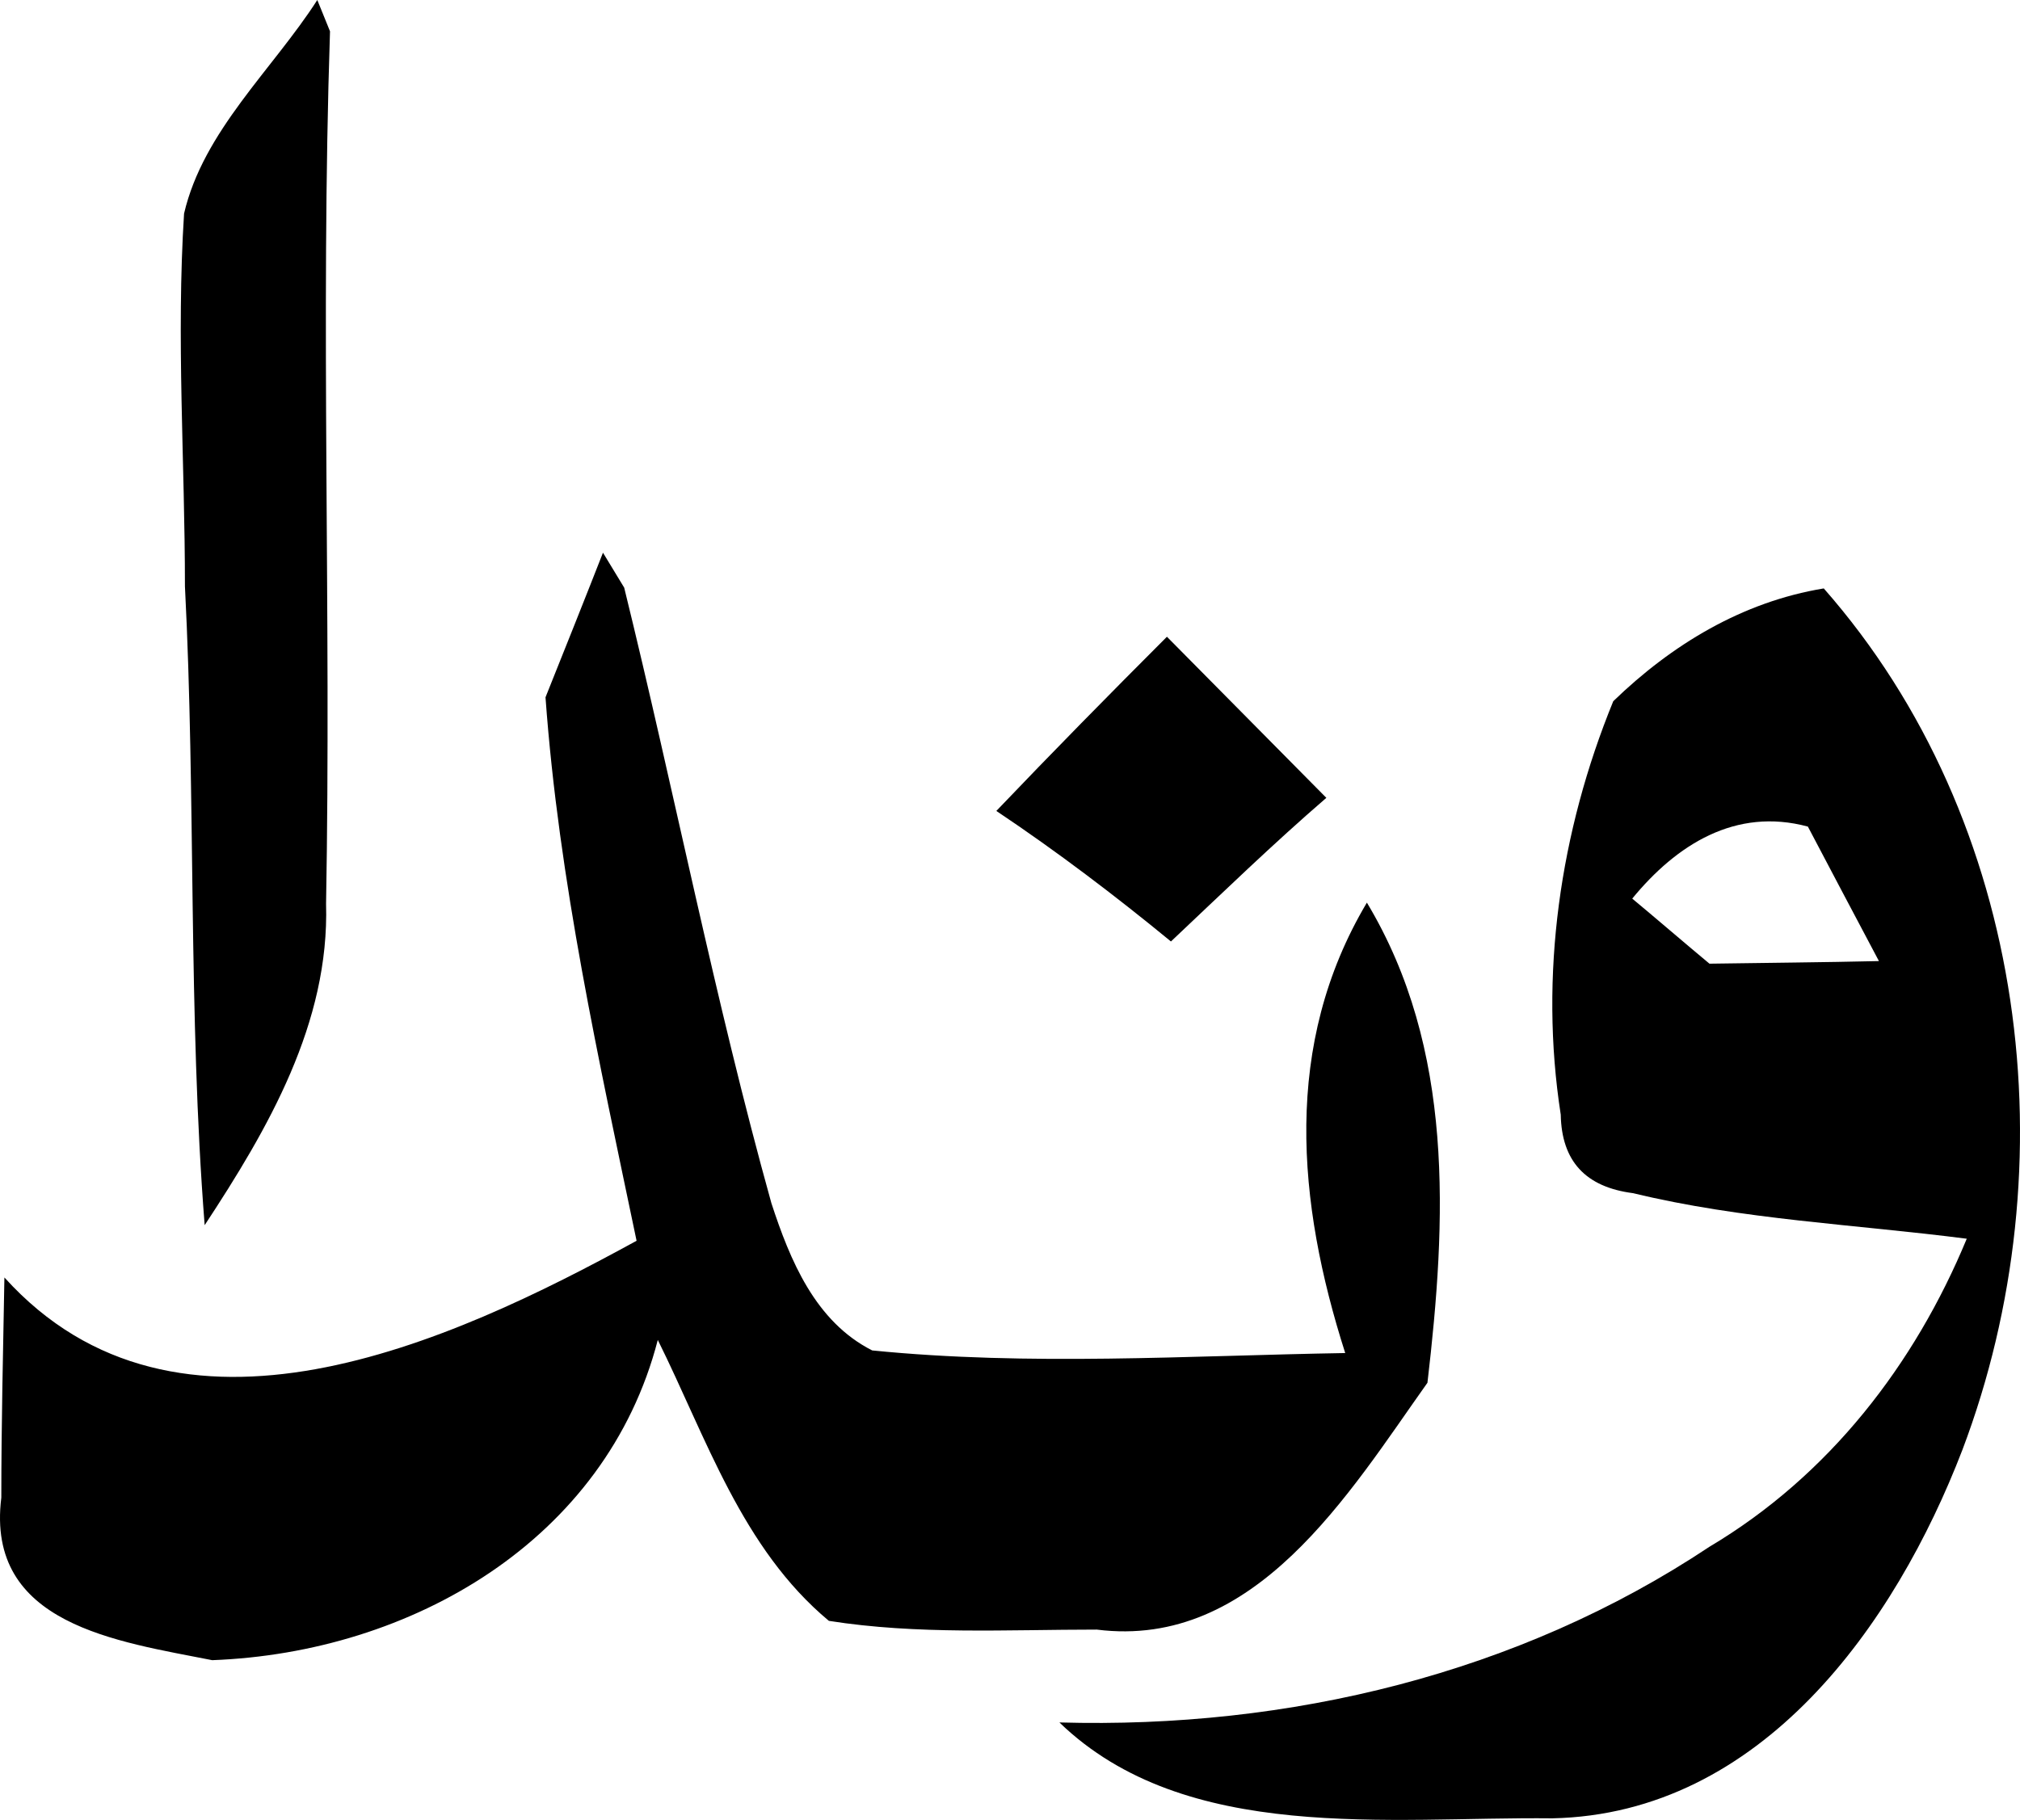
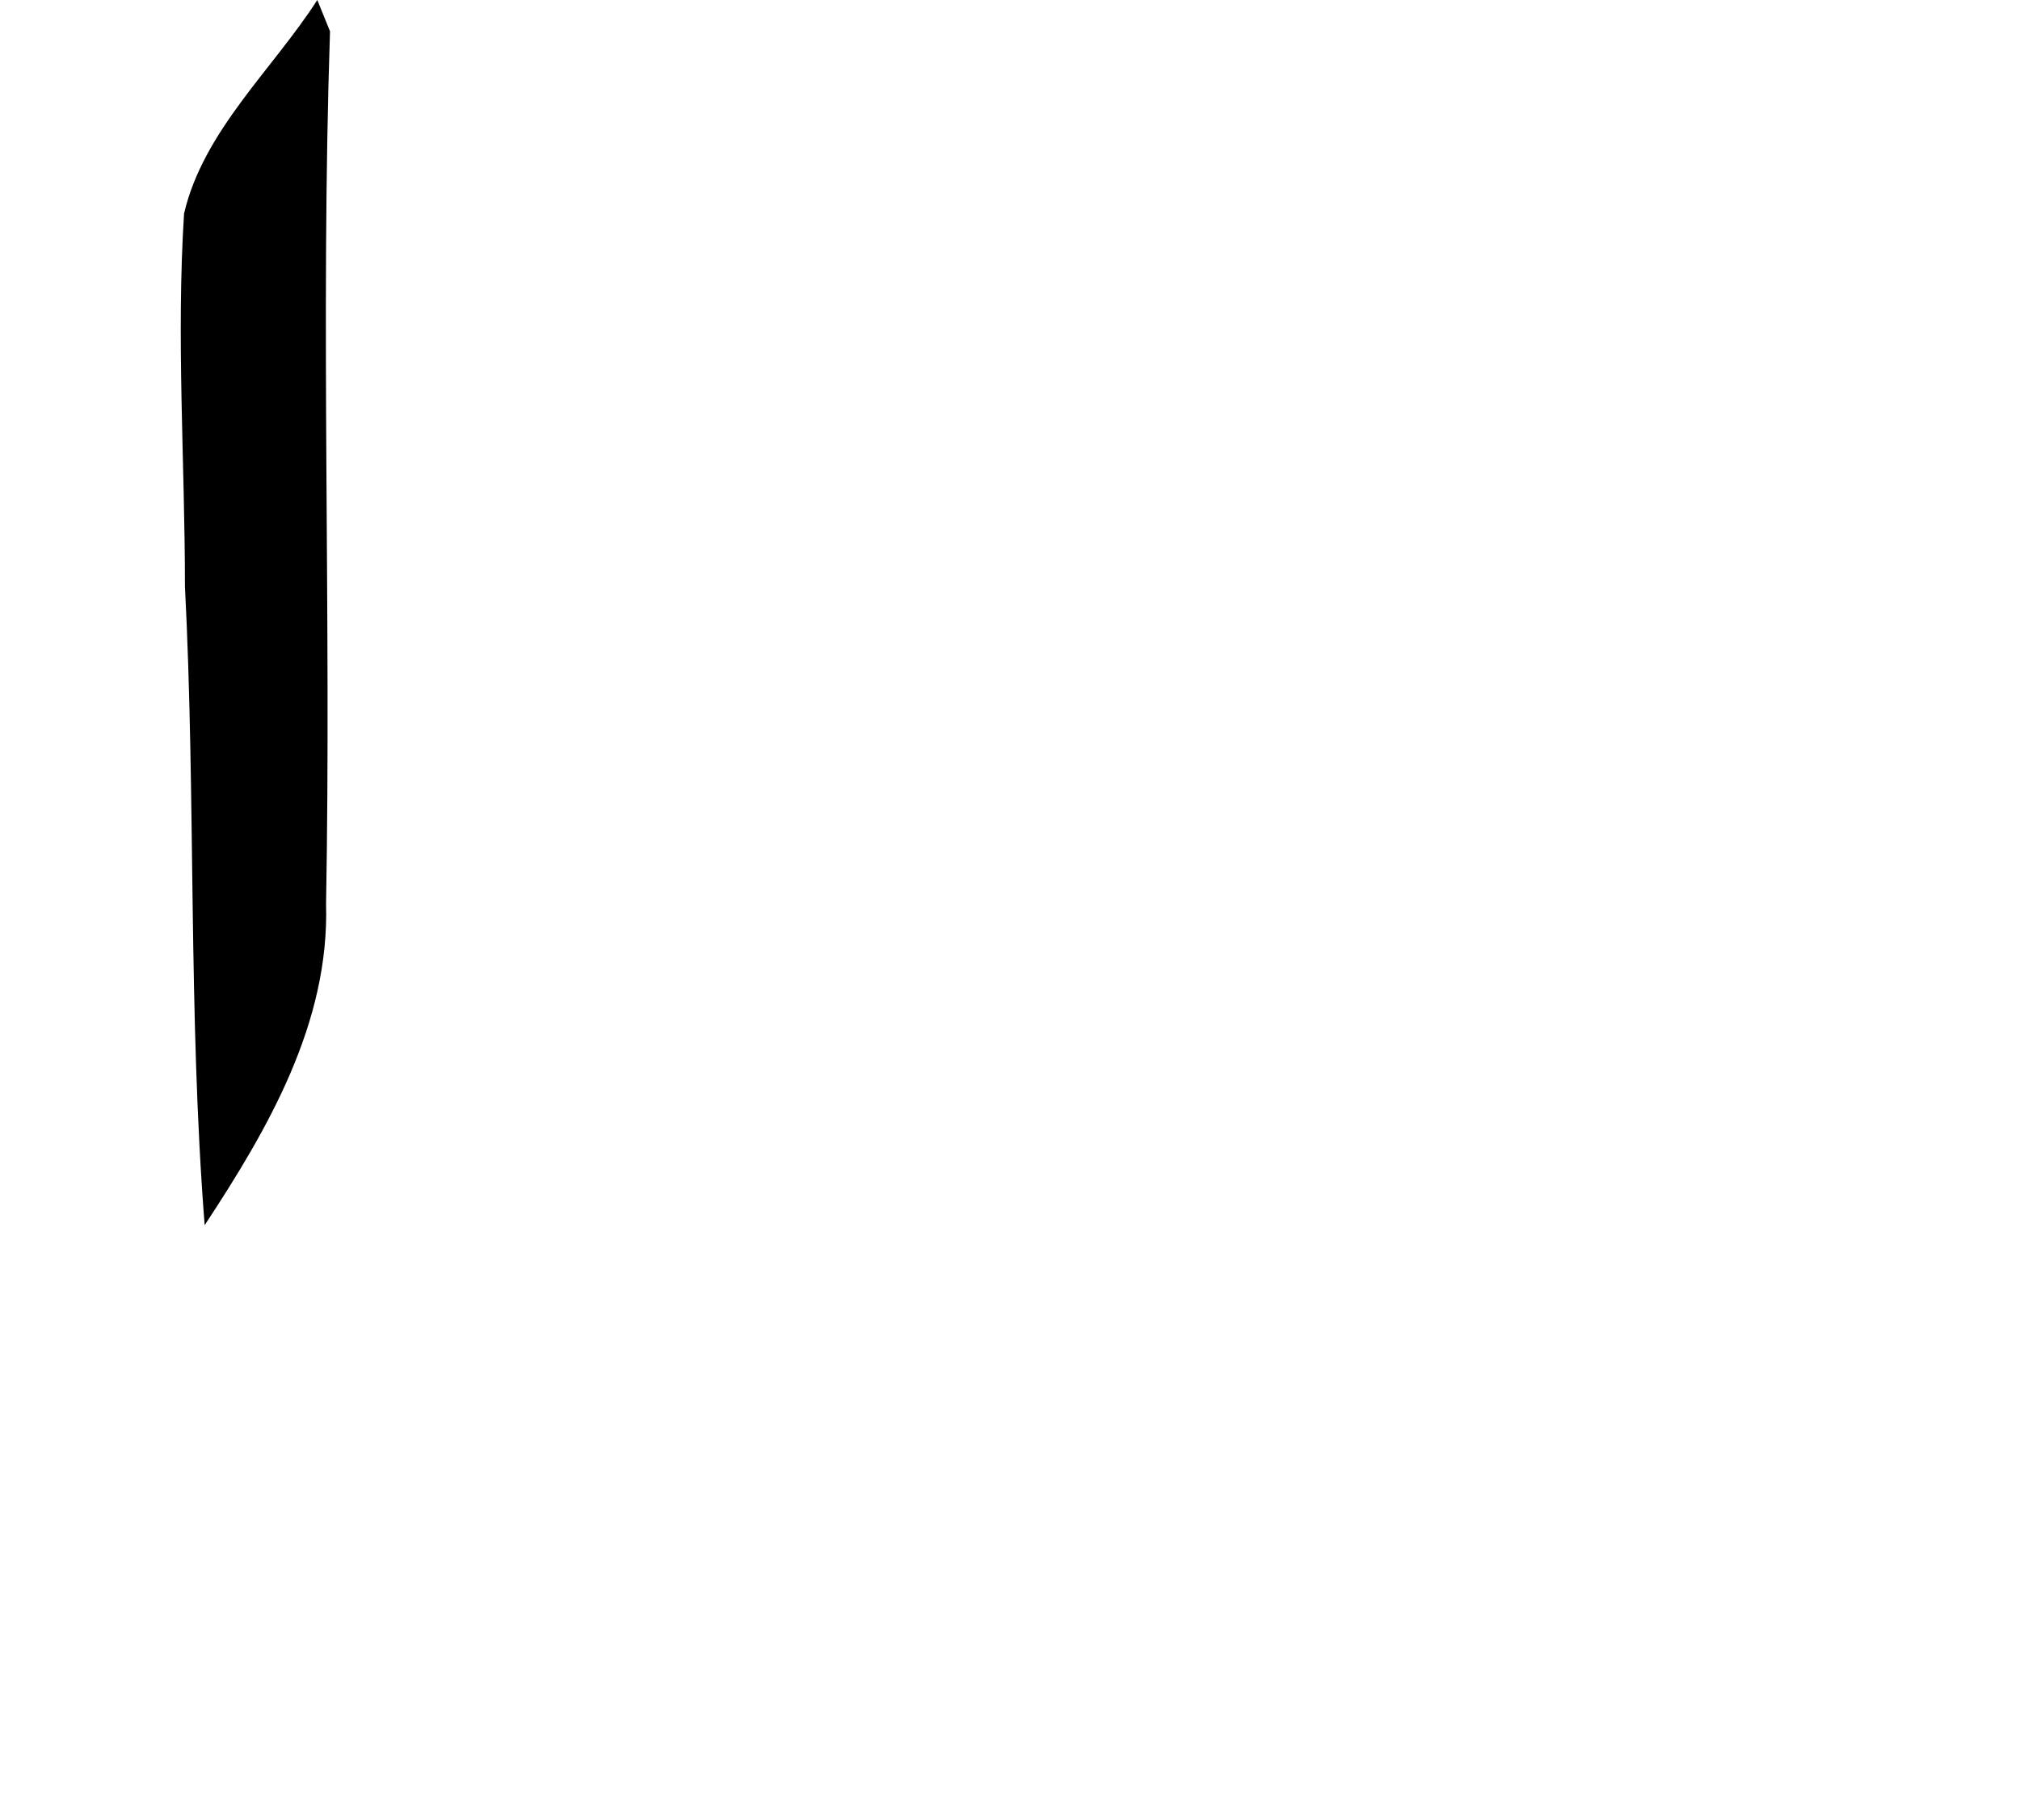
<svg xmlns="http://www.w3.org/2000/svg" height="866" viewBox="0 0 961 866" width="961">
  <g fill-rule="evenodd">
    <path d="m87.566 101.616c9.174-39.322 42.119-68.503 63.387-101.616 1.46 3.725 4.587 11.176 6.047 14.901-4.587 138.455.626 276.703-1.877 415.157 1.668 56.706-27.523 106.997-57.757 152.942-7.923-100.995-4.17-202.612-9.383-304.021 0-58.983-4.17-118.173-.417-177.363z" />
-     <path d="m286.862 263c2.524 4.158 7.571 12.473 10.095 16.631 23.976 97.5 43.114 196.248 70.035 292.916 8.833 27.026 20.821 56.338 47.952 70.059 74.872 7.484 150.164 2.495 225.036 1.247-22.924-71.722-29.865-146.77 10.305-214.334 41.853 69.643 37.857 151.136 28.813 228.471-37.226 52.388-81.812 127.021-157.315 117.458-42.483 0-85.388 2.495-127.45-4.158-41.432-34.51-58.257-87.106-81.392-133.673-24.607 95.213-117.145 148.849-211.997 152.383-45.007-8.939-107.891-16.839-100.32-77.335 0-34.925.841-69.851 1.472-104.776 82.233 91.056 211.997 31.183 300.749-17.463-17.877-85.65-37.015-171.301-43.325-258.615 6.94-17.255 20.611-51.557 27.341-68.811z" />
-     <path d="m767.496 333.674c27.714-26.837 61.307-47.275 100.149-53.674 97.42 110.858 117.156 274.77 65.926 409.988-31.913 82.988-95.53 173.202-195.05 175.267-77.684-.826-174.474 12.386-234.522-45.623 109.177 3.097 218.355-23.121 309.266-83.608 56.898-33.856 97.63-86.704 122.405-146.572-52.909-6.812-106.868-9.083-158.727-21.676-22.675-2.89-34.013-15.276-34.433-37.365-10.288-66.267-.42-134.598 24.985-196.736zm9.028 93.93c9.238 7.638 27.504 23.328 36.742 30.966 26.874-.413 53.749-.619 80.623-1.239-11.338-21.47-22.675-42.733-33.803-63.996-34.433-9.29-62.567 8.67-83.563 34.269z" fill-rule="nonzero" />
-     <path d="m474 385.887c26.769-28.044 53.75-55.466 81.156-82.887 25.281 25.552 50.563 51.103 75.844 76.655-25.281 21.812-49.501 45.287-73.932 68.345-26.556-21.812-54.175-42.794-83.068-62.113z" />
  </g>
</svg>